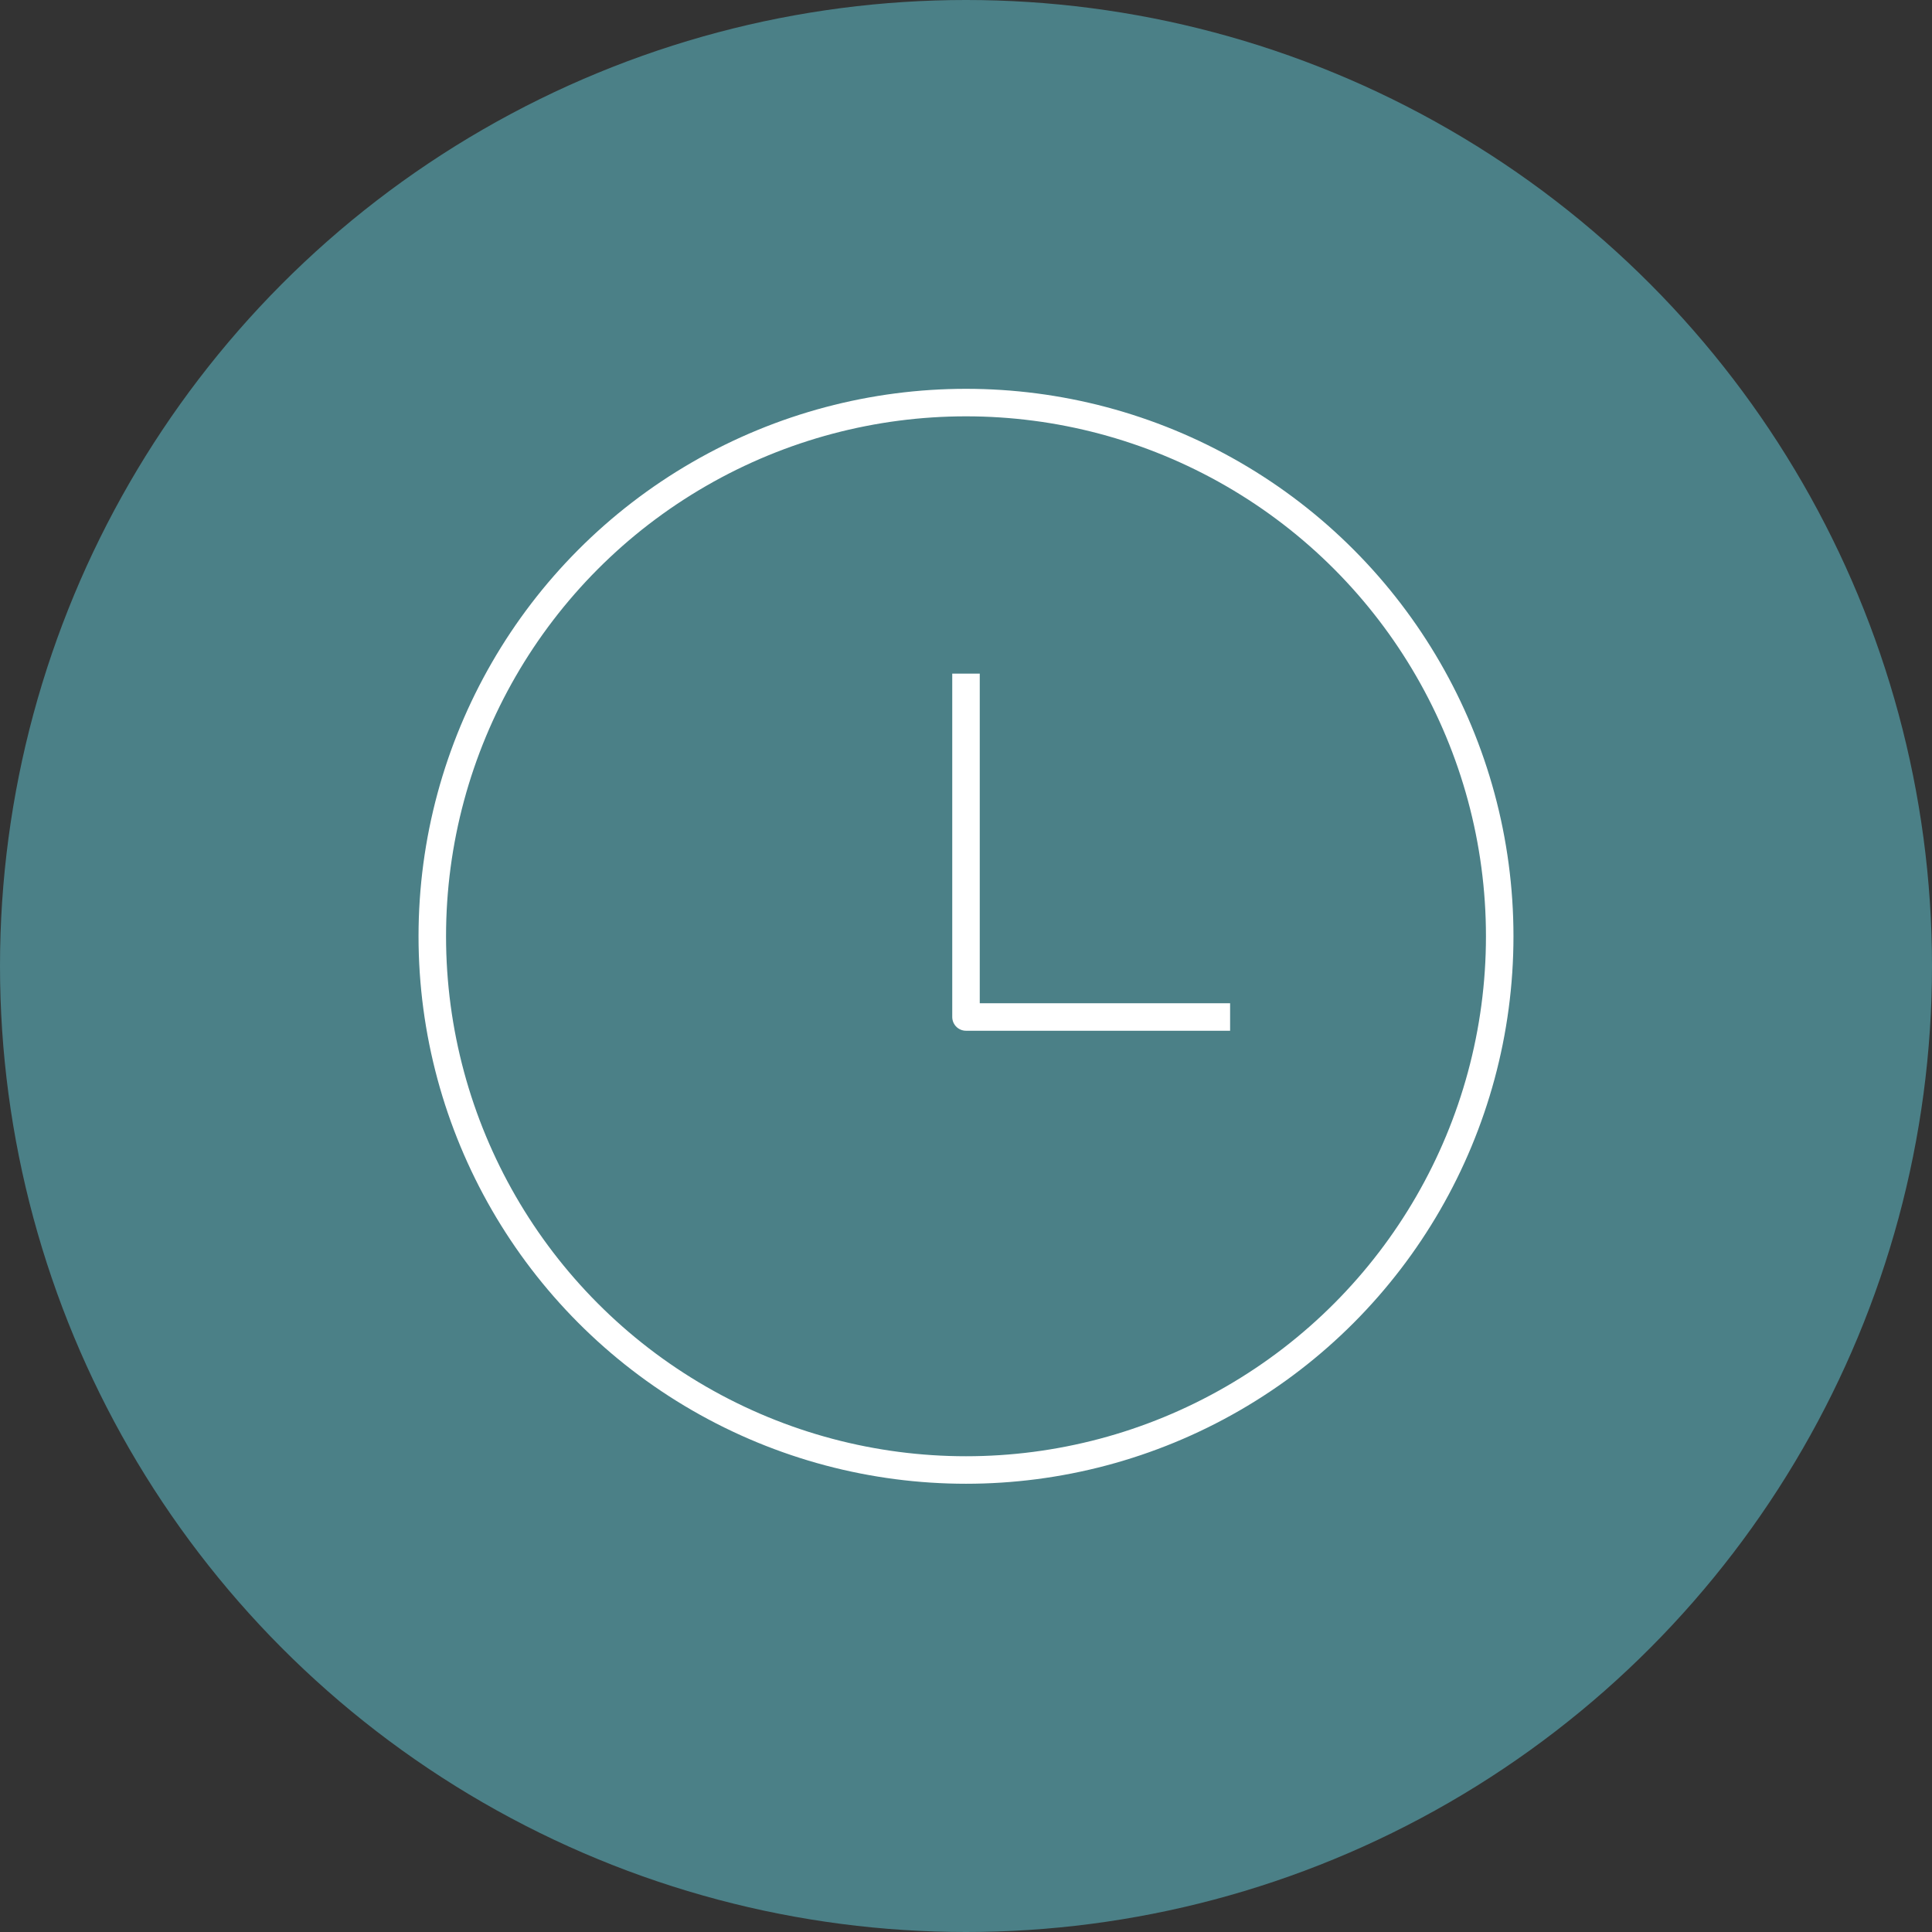
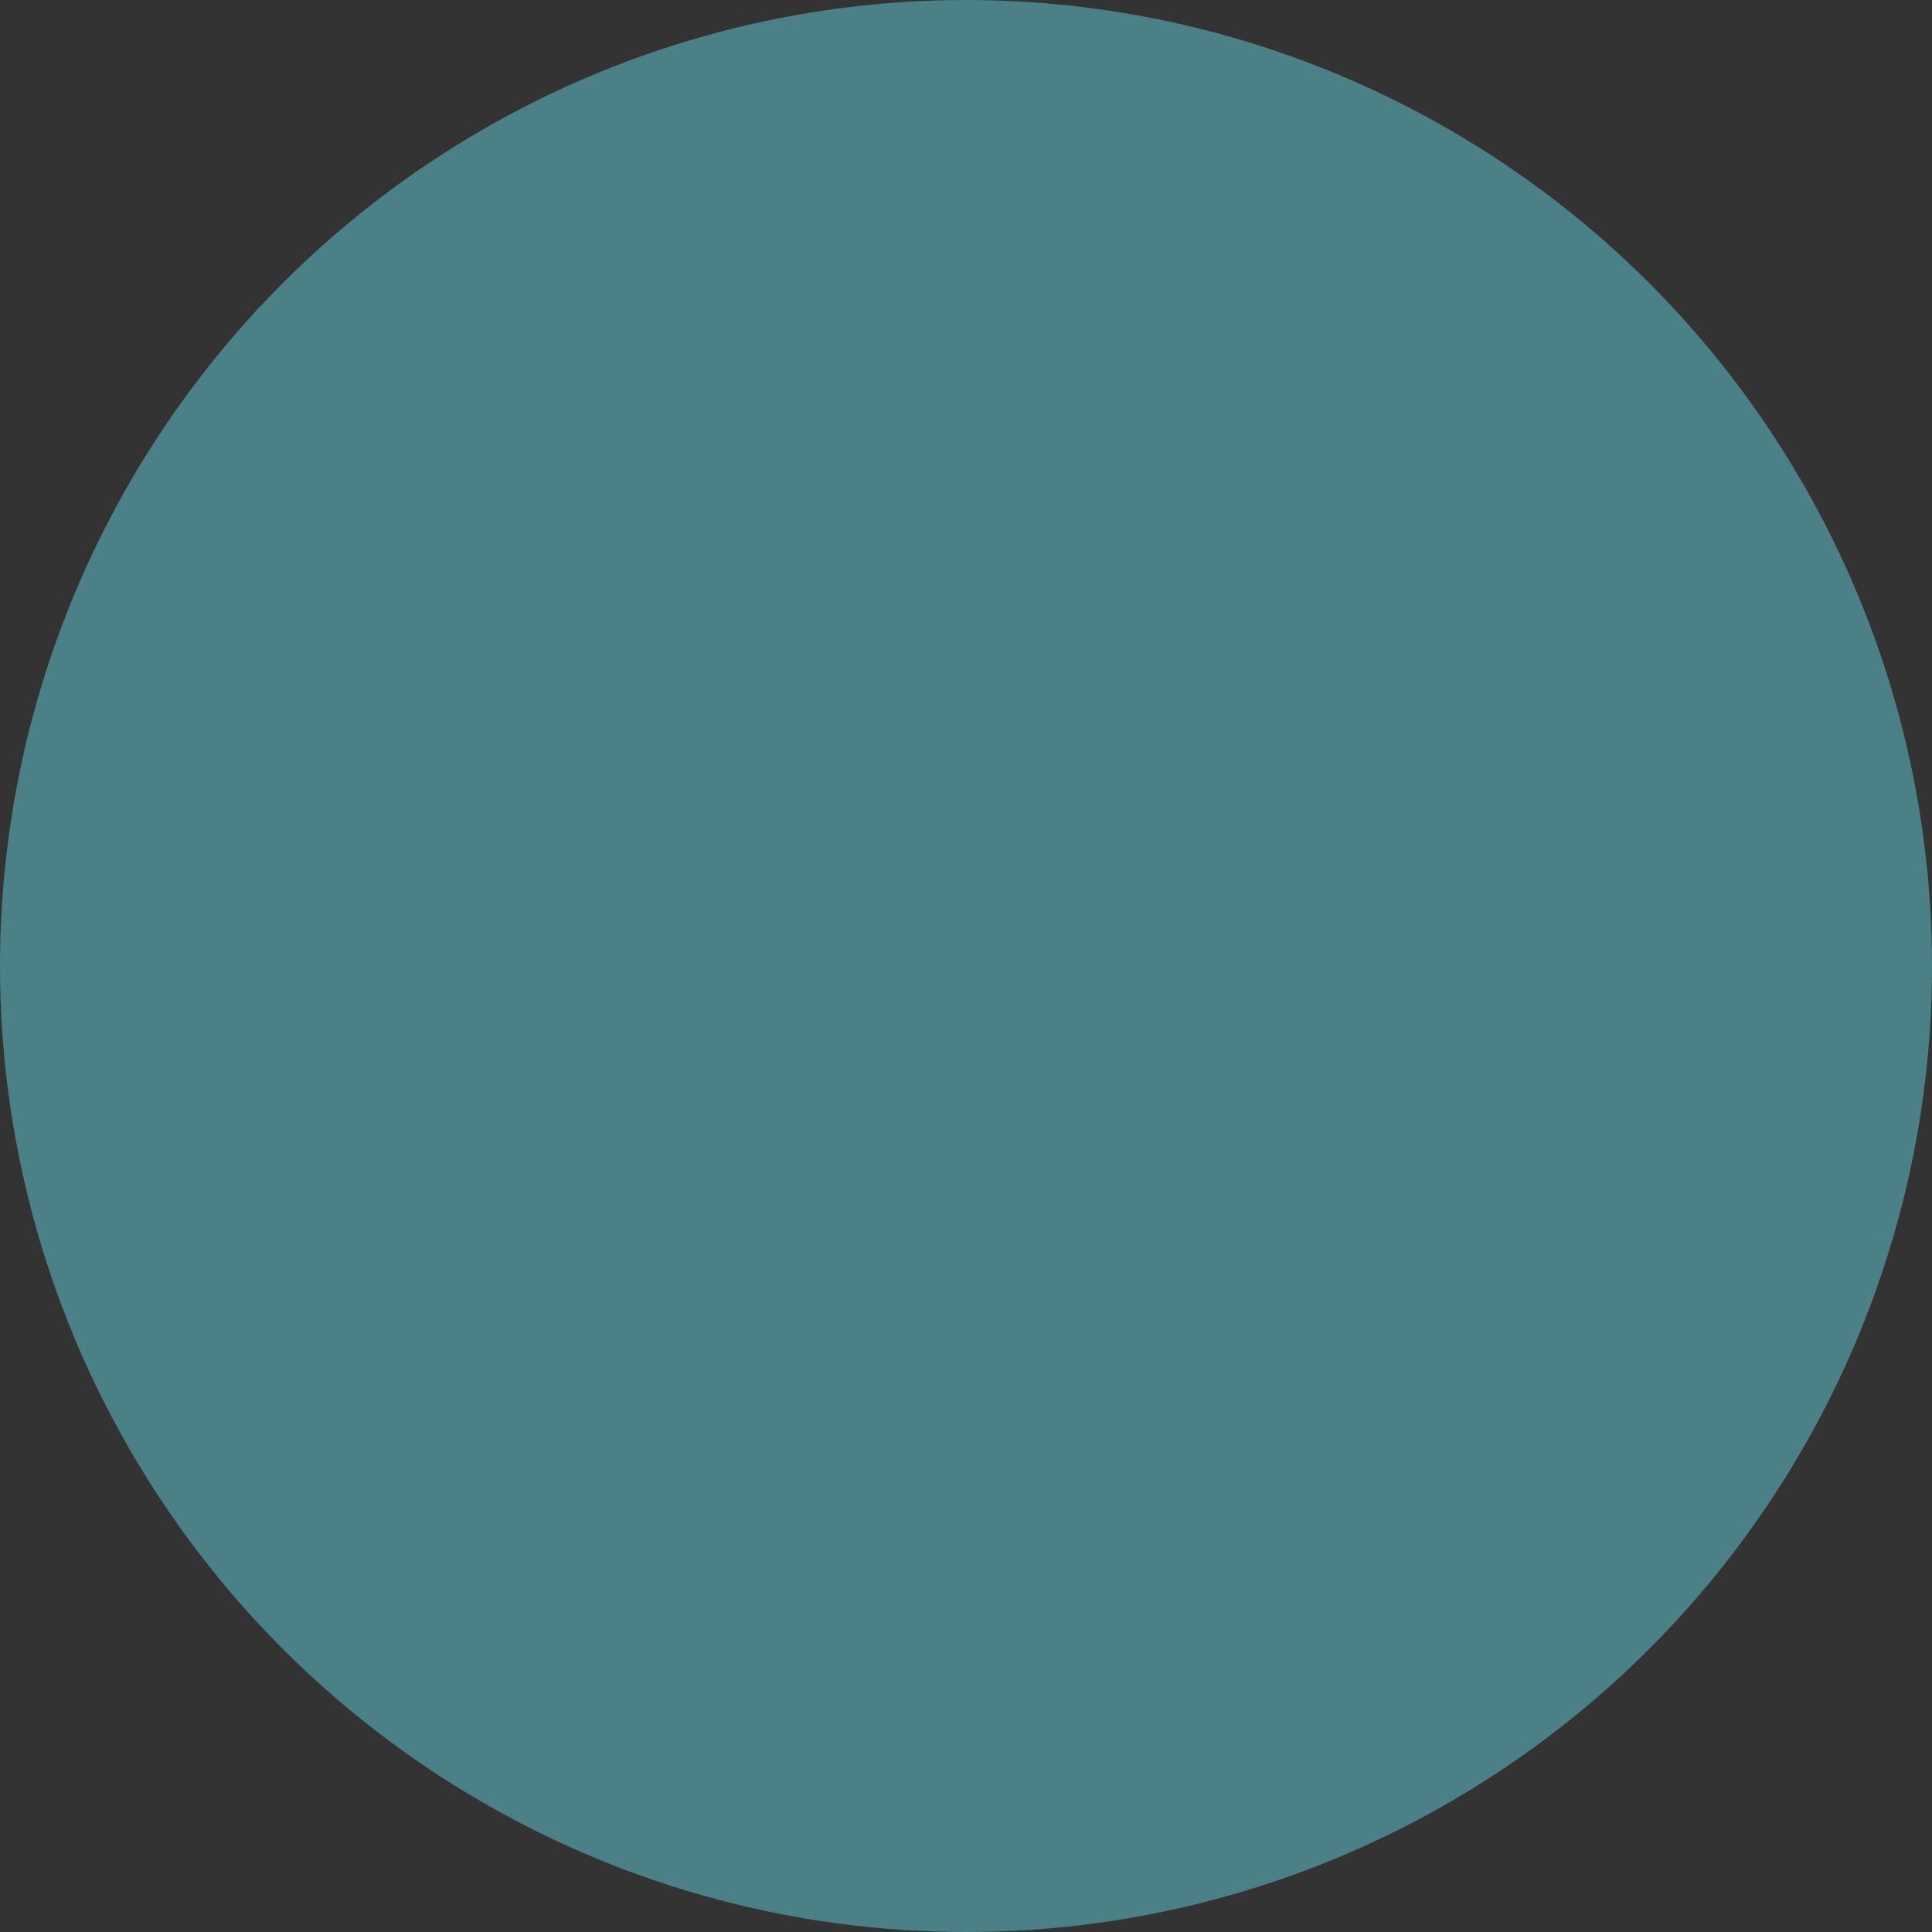
<svg xmlns="http://www.w3.org/2000/svg" id="Layer_1" x="0px" y="0px" viewBox="0 0 105.34 105.34" style="enable-background:new 0 0 105.34 105.34;" xml:space="preserve">
  <rect x="0" y="0" width="105.34" height="105.34" fill="#333333" stroke="none" />
  <style type="text/css">	.st0{display:none;}	.st1{fill:#4B8087;}	.st2{fill:none;stroke:#FFFFFF;stroke-width:1.5;stroke-linejoin:round;stroke-miterlimit:10;}</style>
  <g id="GUIDES" class="st0" />
  <circle class="st1" cx="52.67" cy="52.67" r="52.67" />
  <g>
-     <circle class="st2" cx="52.67" cy="51.05" r="29.1" />
-     <polyline class="st2" points="52.67,36.73 52.67,55.45 67.07,55.45  " />
-   </g>
+     </g>
</svg>